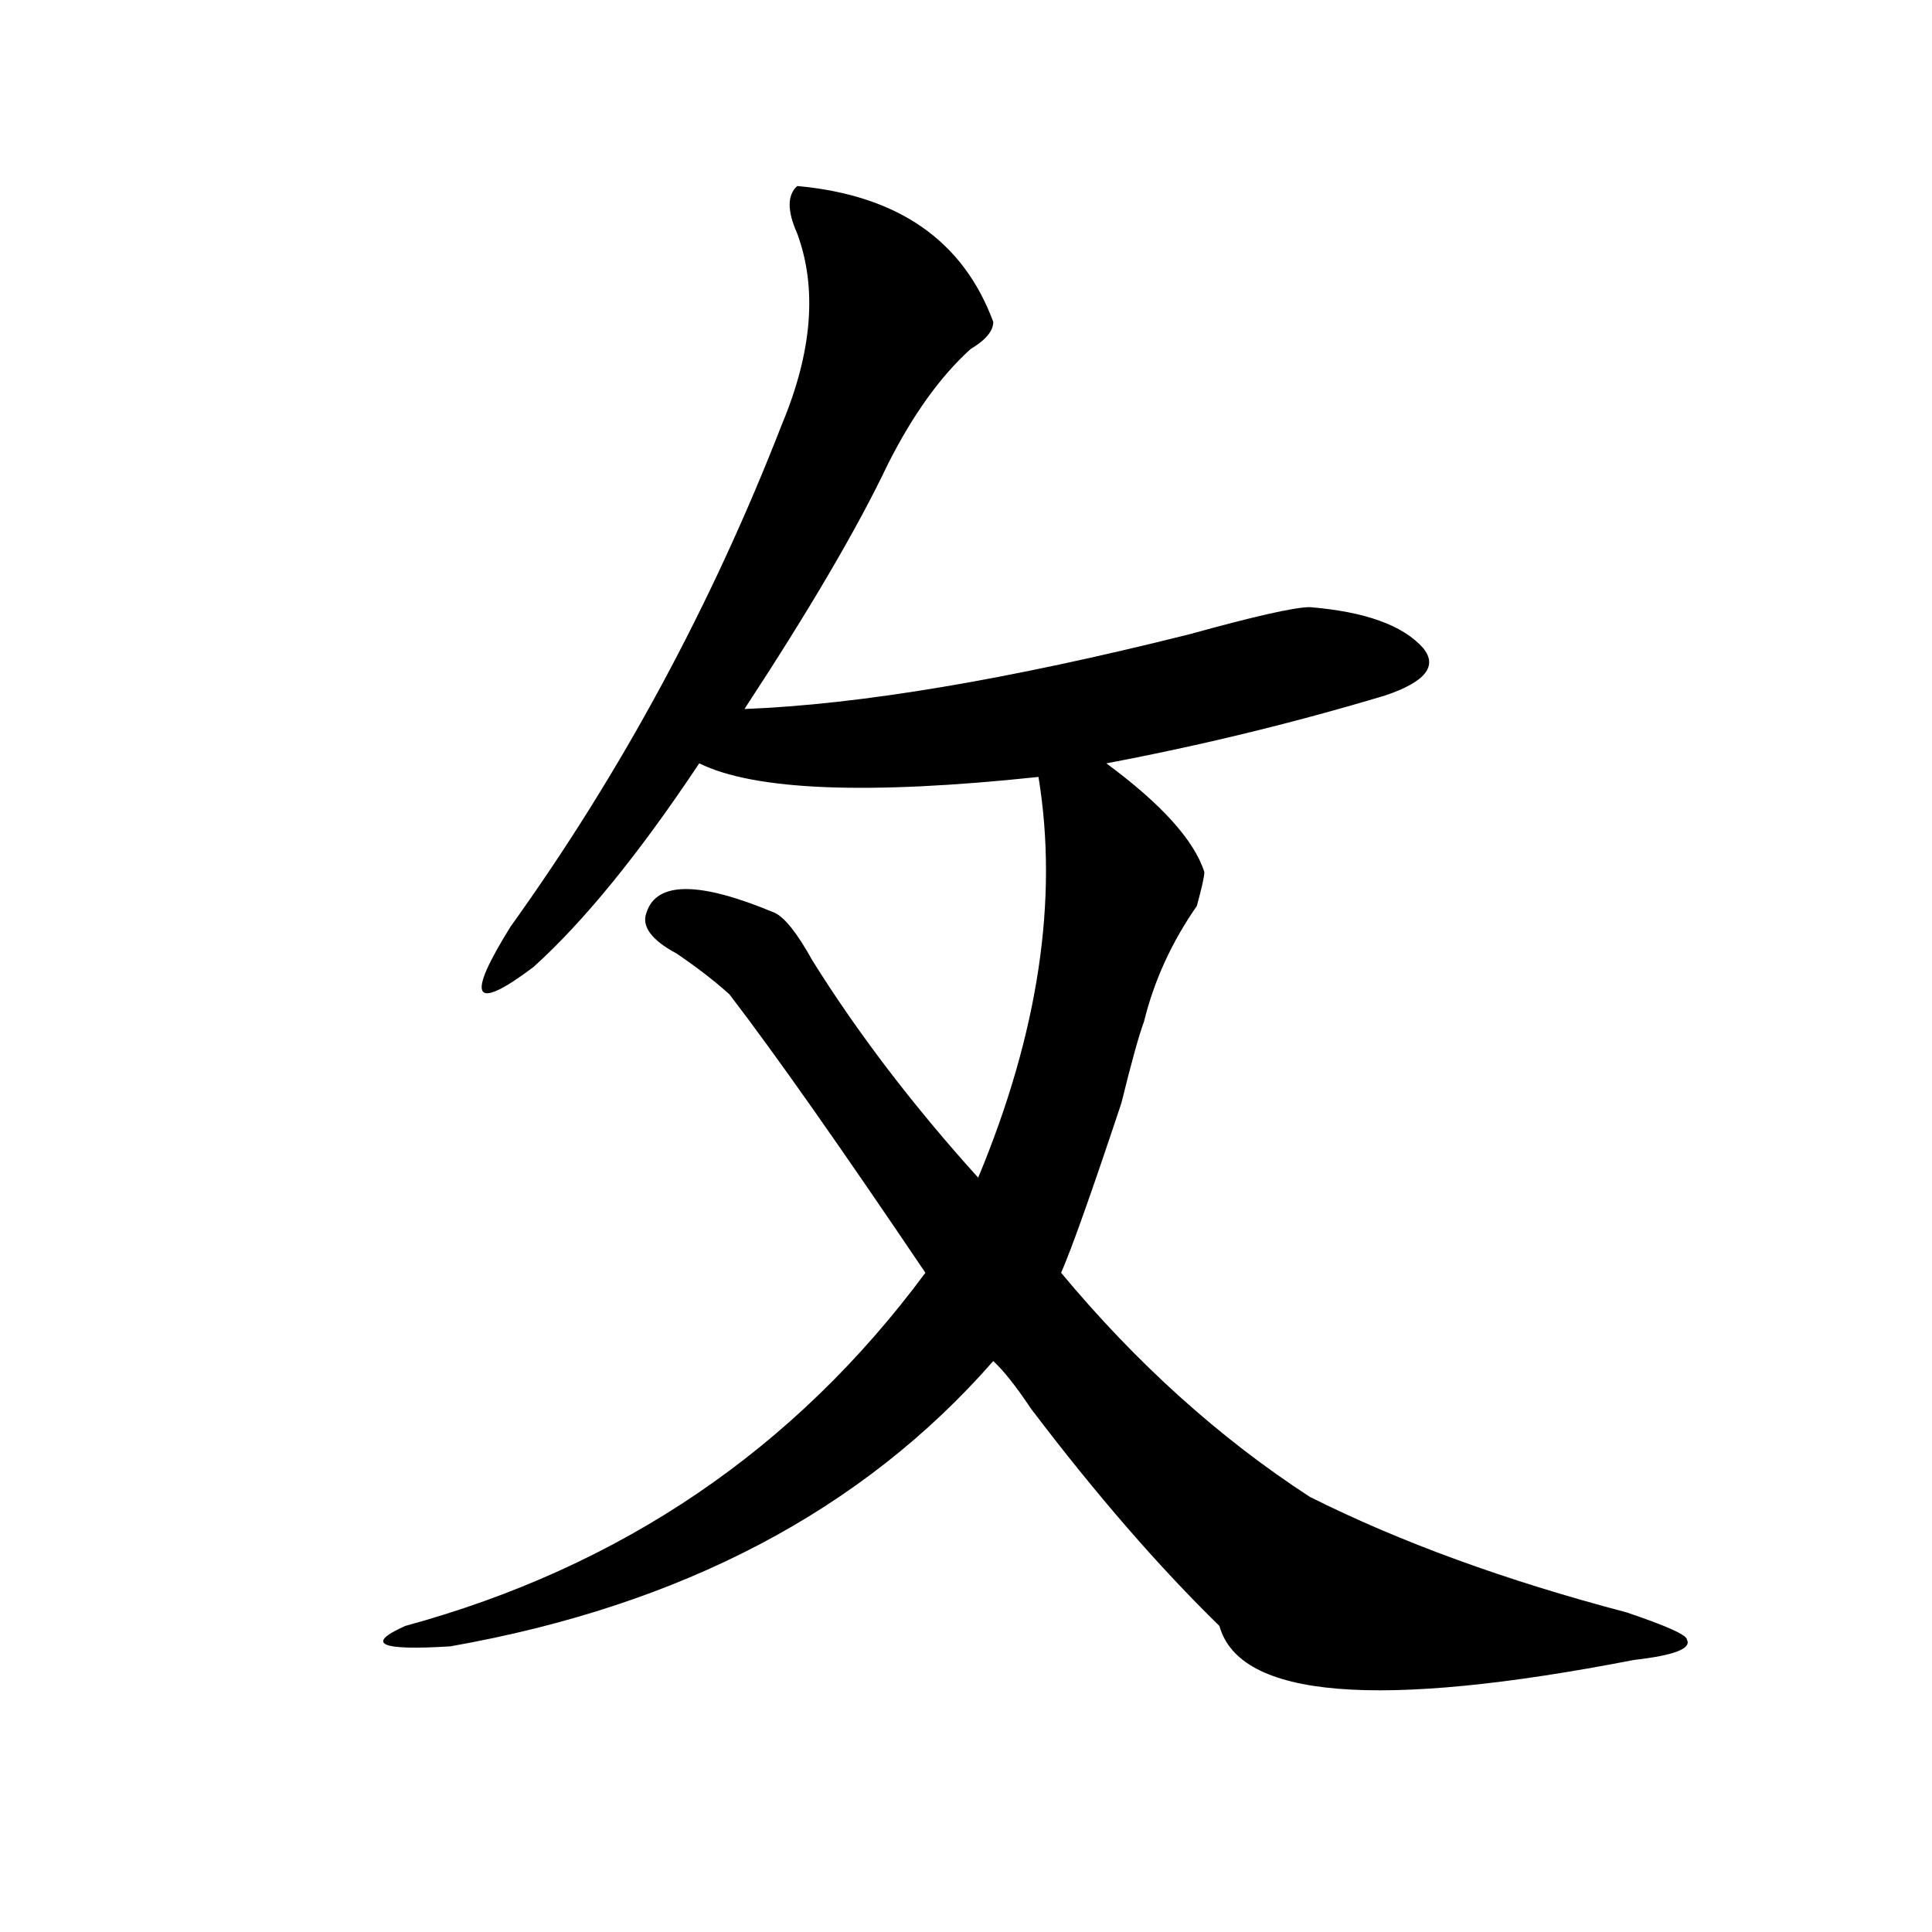
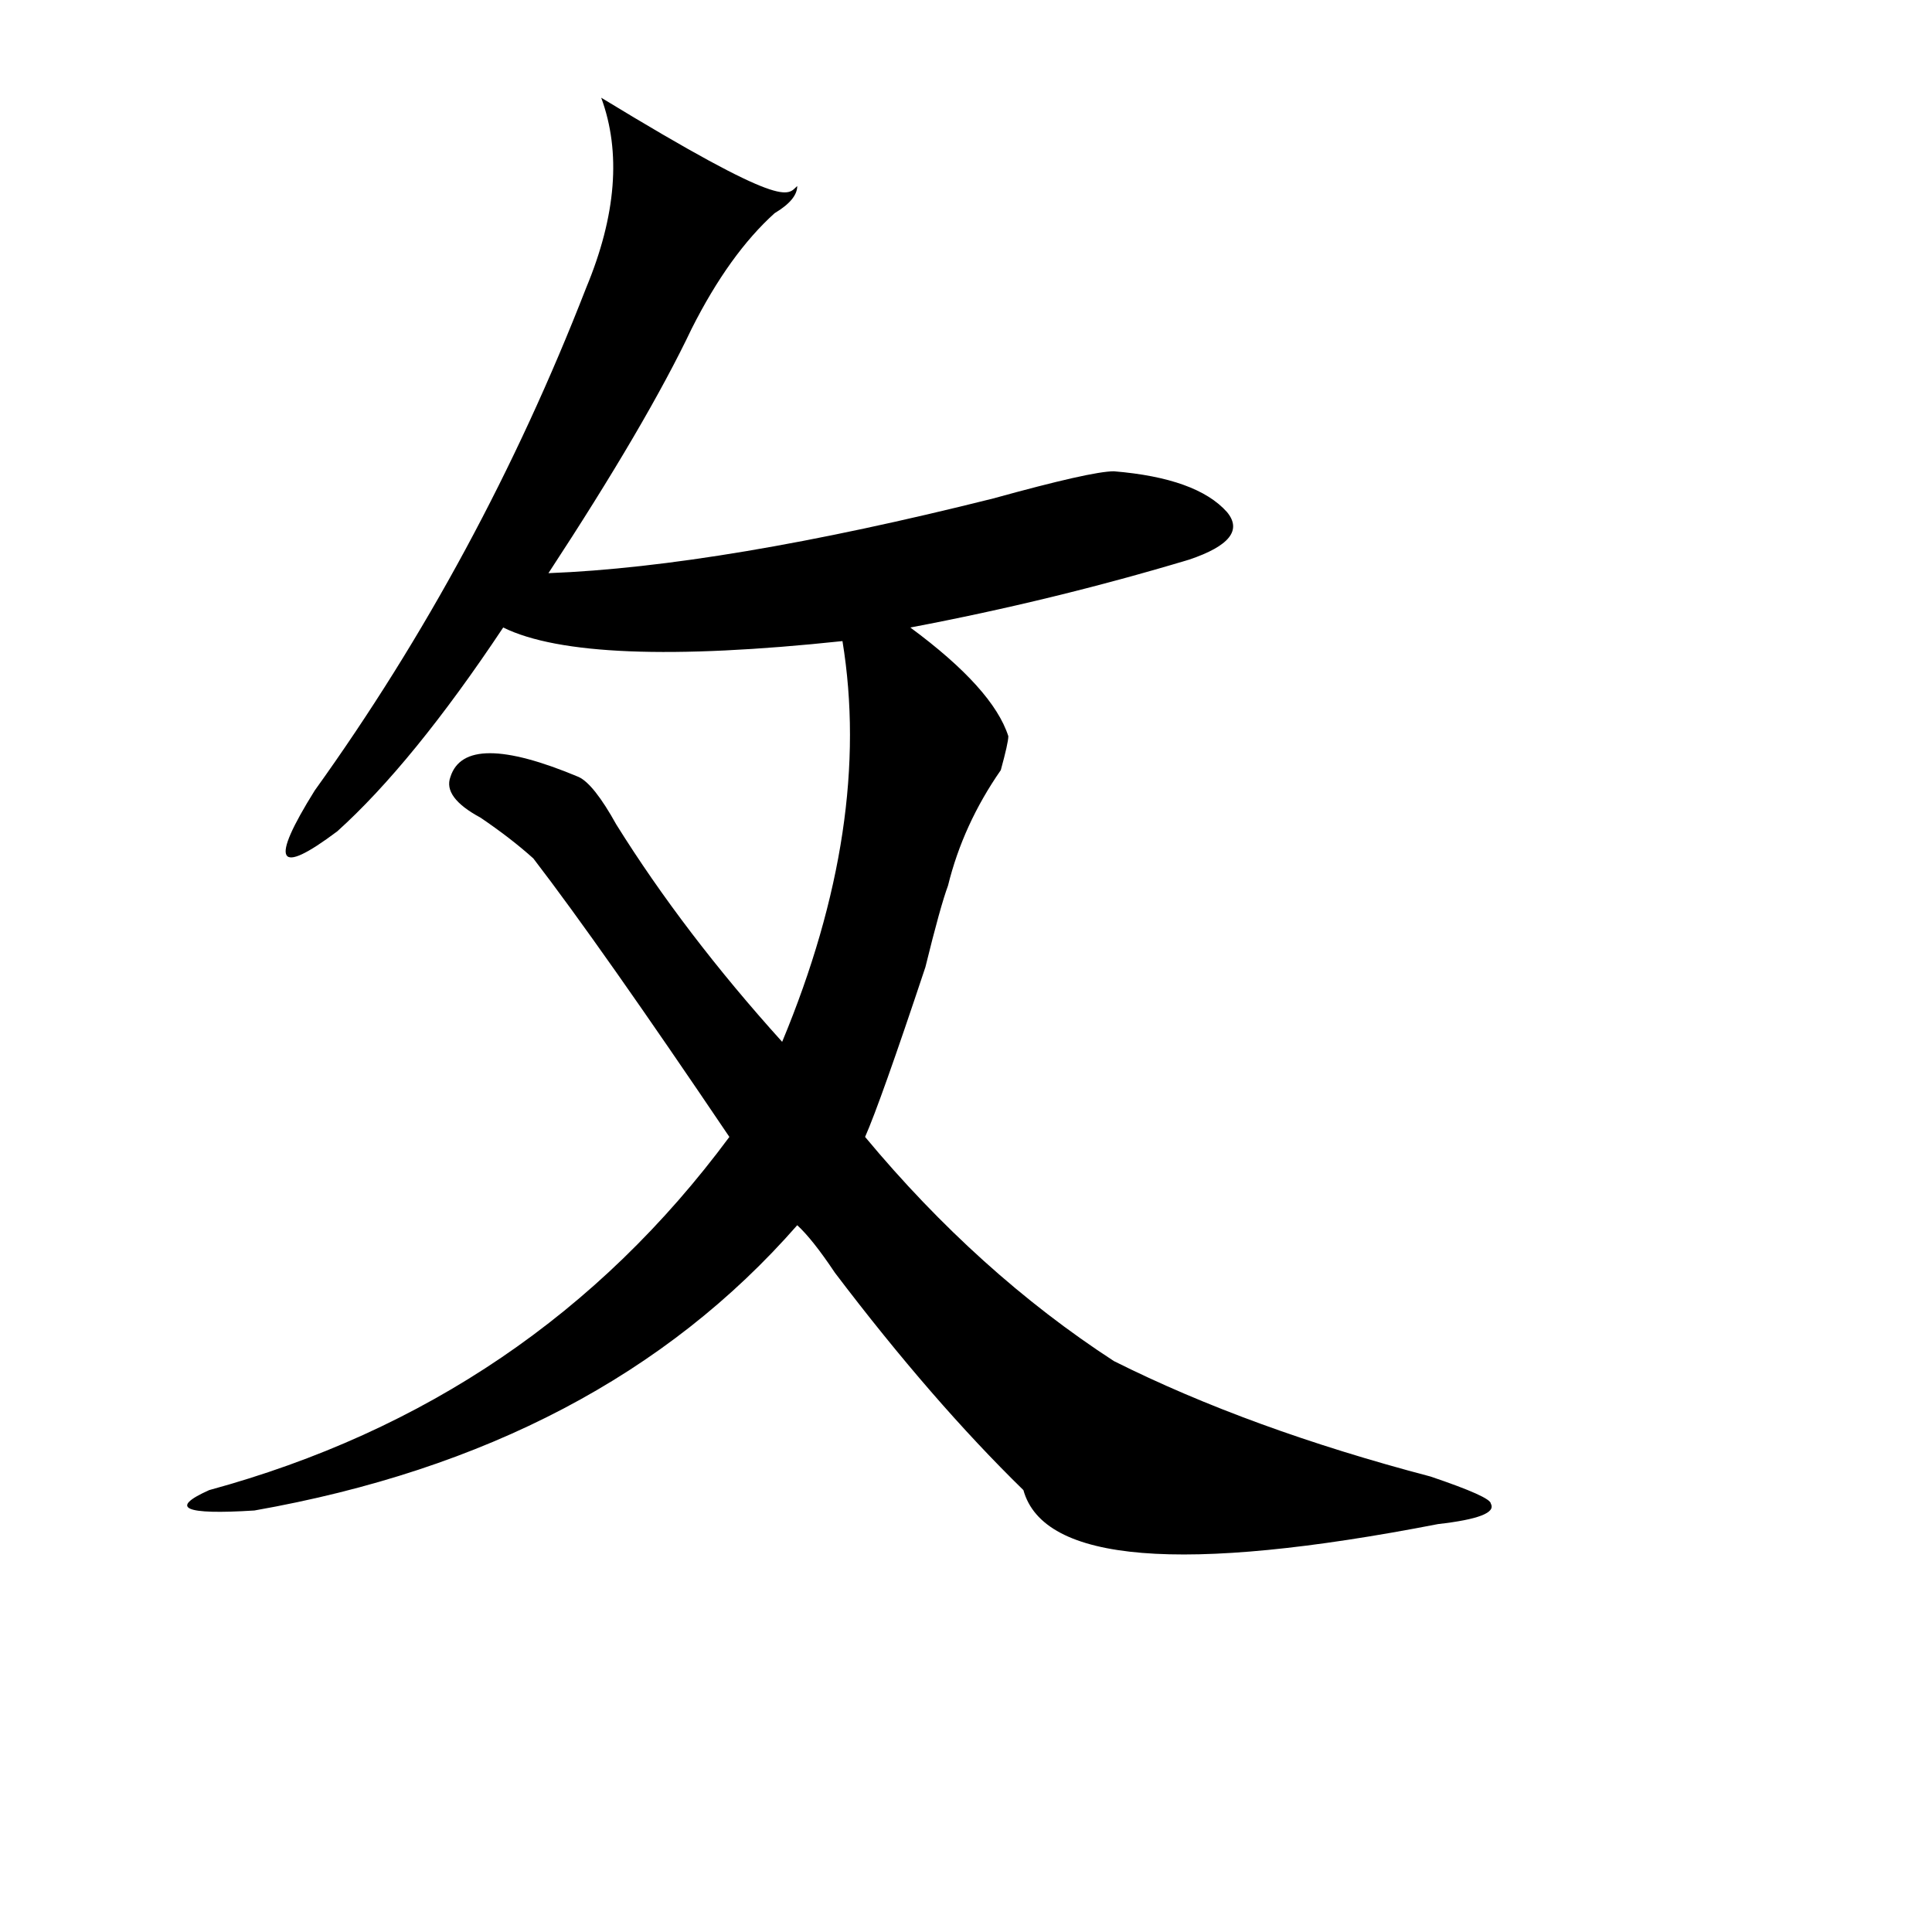
<svg xmlns="http://www.w3.org/2000/svg" version="1.1" id="图层_1" x="0px" y="0px" width="1000px" height="1000px" viewBox="0 0 1000 1000" enable-background="new 0 0 1000 1000" xml:space="preserve">
-   <path d="M412.648,96.281c52.012,4.724,85.852,28.125,101.461,70.313c0,4.724-3.902,9.394-11.707,14.063  c-15.609,14.063-29.938,34.003-42.926,59.766c-15.609,32.849-40.364,75.036-74.145,126.563  c59.816-2.308,136.582-15.216,230.238-38.672c33.78-9.339,54.633-14.063,62.438-14.063c28.598,2.362,48.109,9.394,58.535,21.094  c7.805,9.394,1.281,17.578-19.512,24.609c-46.828,14.063-94.997,25.817-144.387,35.156c28.598,21.094,45.487,39.88,50.73,56.25  c0,2.362-1.341,8.239-3.902,17.578c-13.048,18.786-22.133,38.672-27.316,59.766c-2.621,7.031-6.523,21.094-11.707,42.188  c-15.609,46.911-26.035,76.19-31.219,87.891c39.023,46.911,81.949,85.583,128.777,116.016  c46.828,23.456,101.461,43.341,163.898,59.766c20.793,7.031,31.219,11.7,31.219,14.063c2.562,4.669-6.523,8.185-27.316,10.547  c-132.68,25.763-204.263,19.885-214.629-17.578c-31.219-30.487-63.778-67.95-97.559-112.5c-7.805-11.7-14.328-19.886-19.512-24.609  c-67.681,77.344-161.337,126.563-280.968,147.656c-36.462,2.307-44.267-1.209-23.414-10.547  c111.827-30.487,201.581-91.406,269.261-182.813c-44.267-65.589-78.047-113.653-101.461-144.141  c-7.805-7.031-16.95-14.063-27.316-21.094c-13.048-7.031-18.23-14.063-15.609-21.094c5.184-16.37,27.316-16.37,66.34,0  c5.184,2.362,11.707,10.547,19.512,24.609c23.414,37.519,52.012,75.036,85.852,112.5c31.219-74.981,41.585-144.141,31.219-207.422  c-88.473,9.394-147.008,7.031-175.605-7.031c-31.219,46.911-59.876,82.067-85.852,105.469  c-31.219,23.456-35.121,16.425-11.707-21.094c57.194-79.651,104.022-166.388,140.484-260.156  c15.609-37.464,18.171-70.313,7.805-98.438C407.405,109.19,407.405,101.005,412.648,96.281z" />
+   <path d="M412.648,96.281c0,4.724-3.902,9.394-11.707,14.063  c-15.609,14.063-29.938,34.003-42.926,59.766c-15.609,32.849-40.364,75.036-74.145,126.563  c59.816-2.308,136.582-15.216,230.238-38.672c33.78-9.339,54.633-14.063,62.438-14.063c28.598,2.362,48.109,9.394,58.535,21.094  c7.805,9.394,1.281,17.578-19.512,24.609c-46.828,14.063-94.997,25.817-144.387,35.156c28.598,21.094,45.487,39.88,50.73,56.25  c0,2.362-1.341,8.239-3.902,17.578c-13.048,18.786-22.133,38.672-27.316,59.766c-2.621,7.031-6.523,21.094-11.707,42.188  c-15.609,46.911-26.035,76.19-31.219,87.891c39.023,46.911,81.949,85.583,128.777,116.016  c46.828,23.456,101.461,43.341,163.898,59.766c20.793,7.031,31.219,11.7,31.219,14.063c2.562,4.669-6.523,8.185-27.316,10.547  c-132.68,25.763-204.263,19.885-214.629-17.578c-31.219-30.487-63.778-67.95-97.559-112.5c-7.805-11.7-14.328-19.886-19.512-24.609  c-67.681,77.344-161.337,126.563-280.968,147.656c-36.462,2.307-44.267-1.209-23.414-10.547  c111.827-30.487,201.581-91.406,269.261-182.813c-44.267-65.589-78.047-113.653-101.461-144.141  c-7.805-7.031-16.95-14.063-27.316-21.094c-13.048-7.031-18.23-14.063-15.609-21.094c5.184-16.37,27.316-16.37,66.34,0  c5.184,2.362,11.707,10.547,19.512,24.609c23.414,37.519,52.012,75.036,85.852,112.5c31.219-74.981,41.585-144.141,31.219-207.422  c-88.473,9.394-147.008,7.031-175.605-7.031c-31.219,46.911-59.876,82.067-85.852,105.469  c-31.219,23.456-35.121,16.425-11.707-21.094c57.194-79.651,104.022-166.388,140.484-260.156  c15.609-37.464,18.171-70.313,7.805-98.438C407.405,109.19,407.405,101.005,412.648,96.281z" />
</svg>